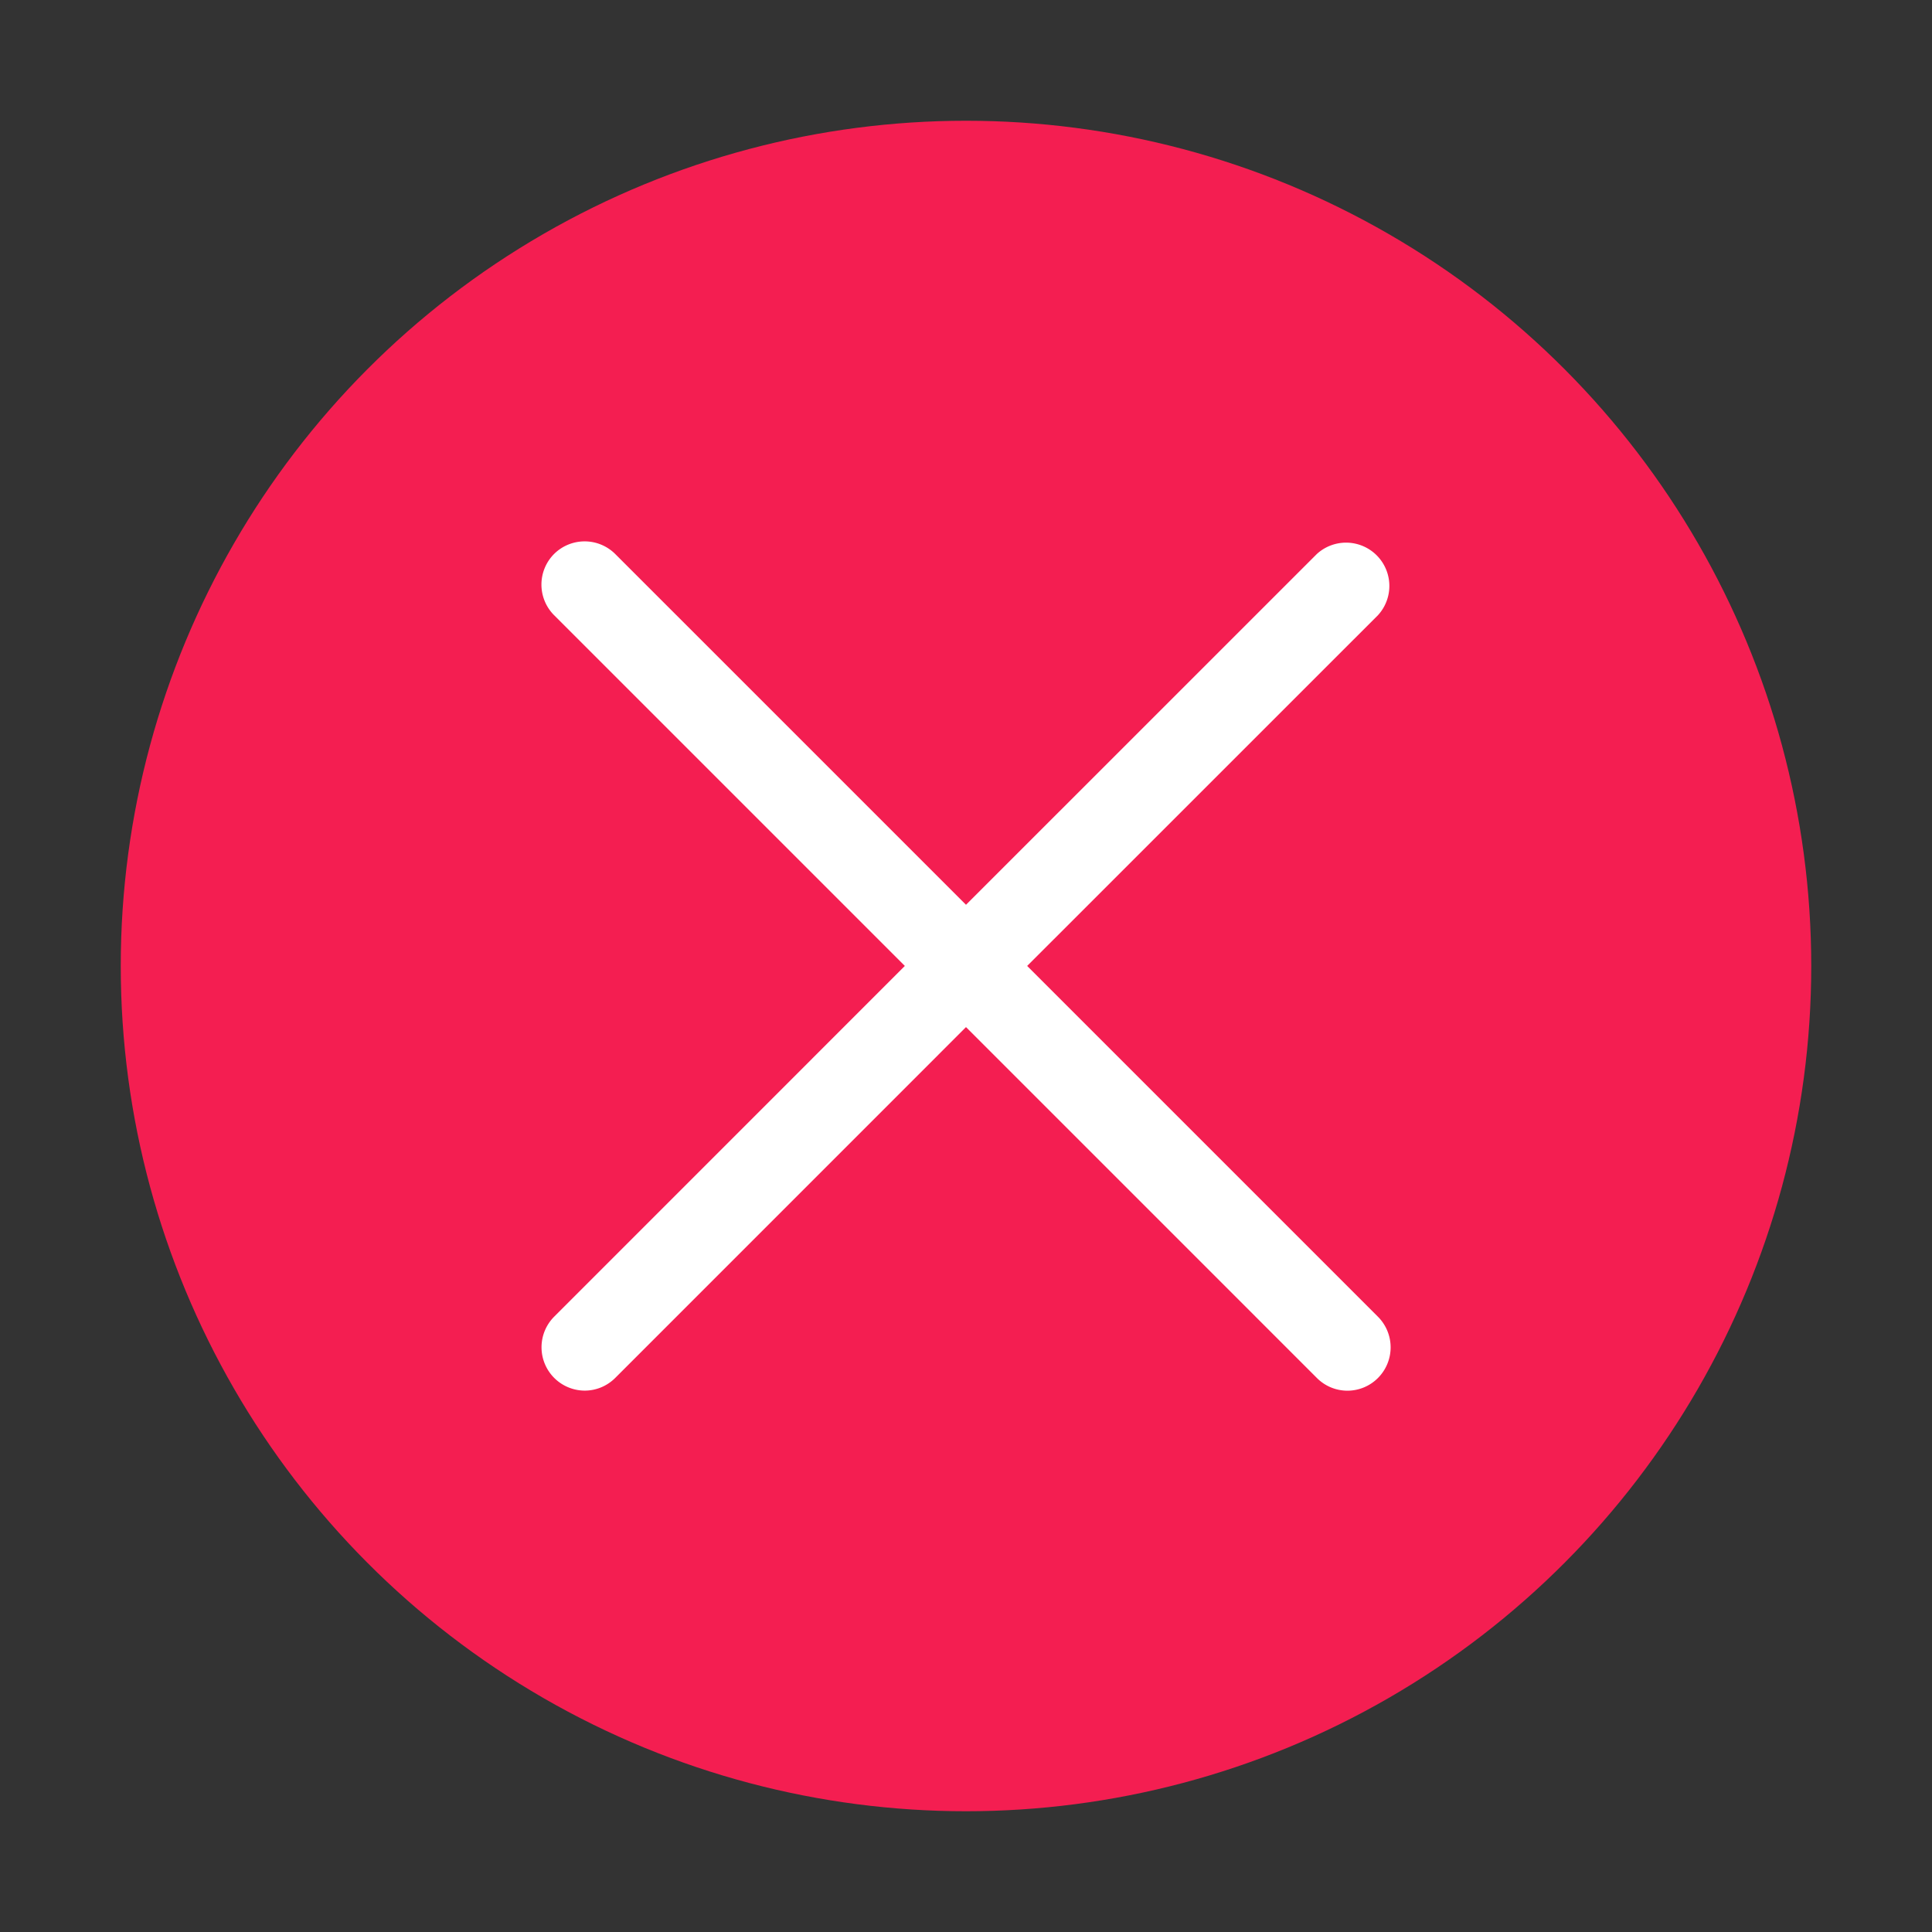
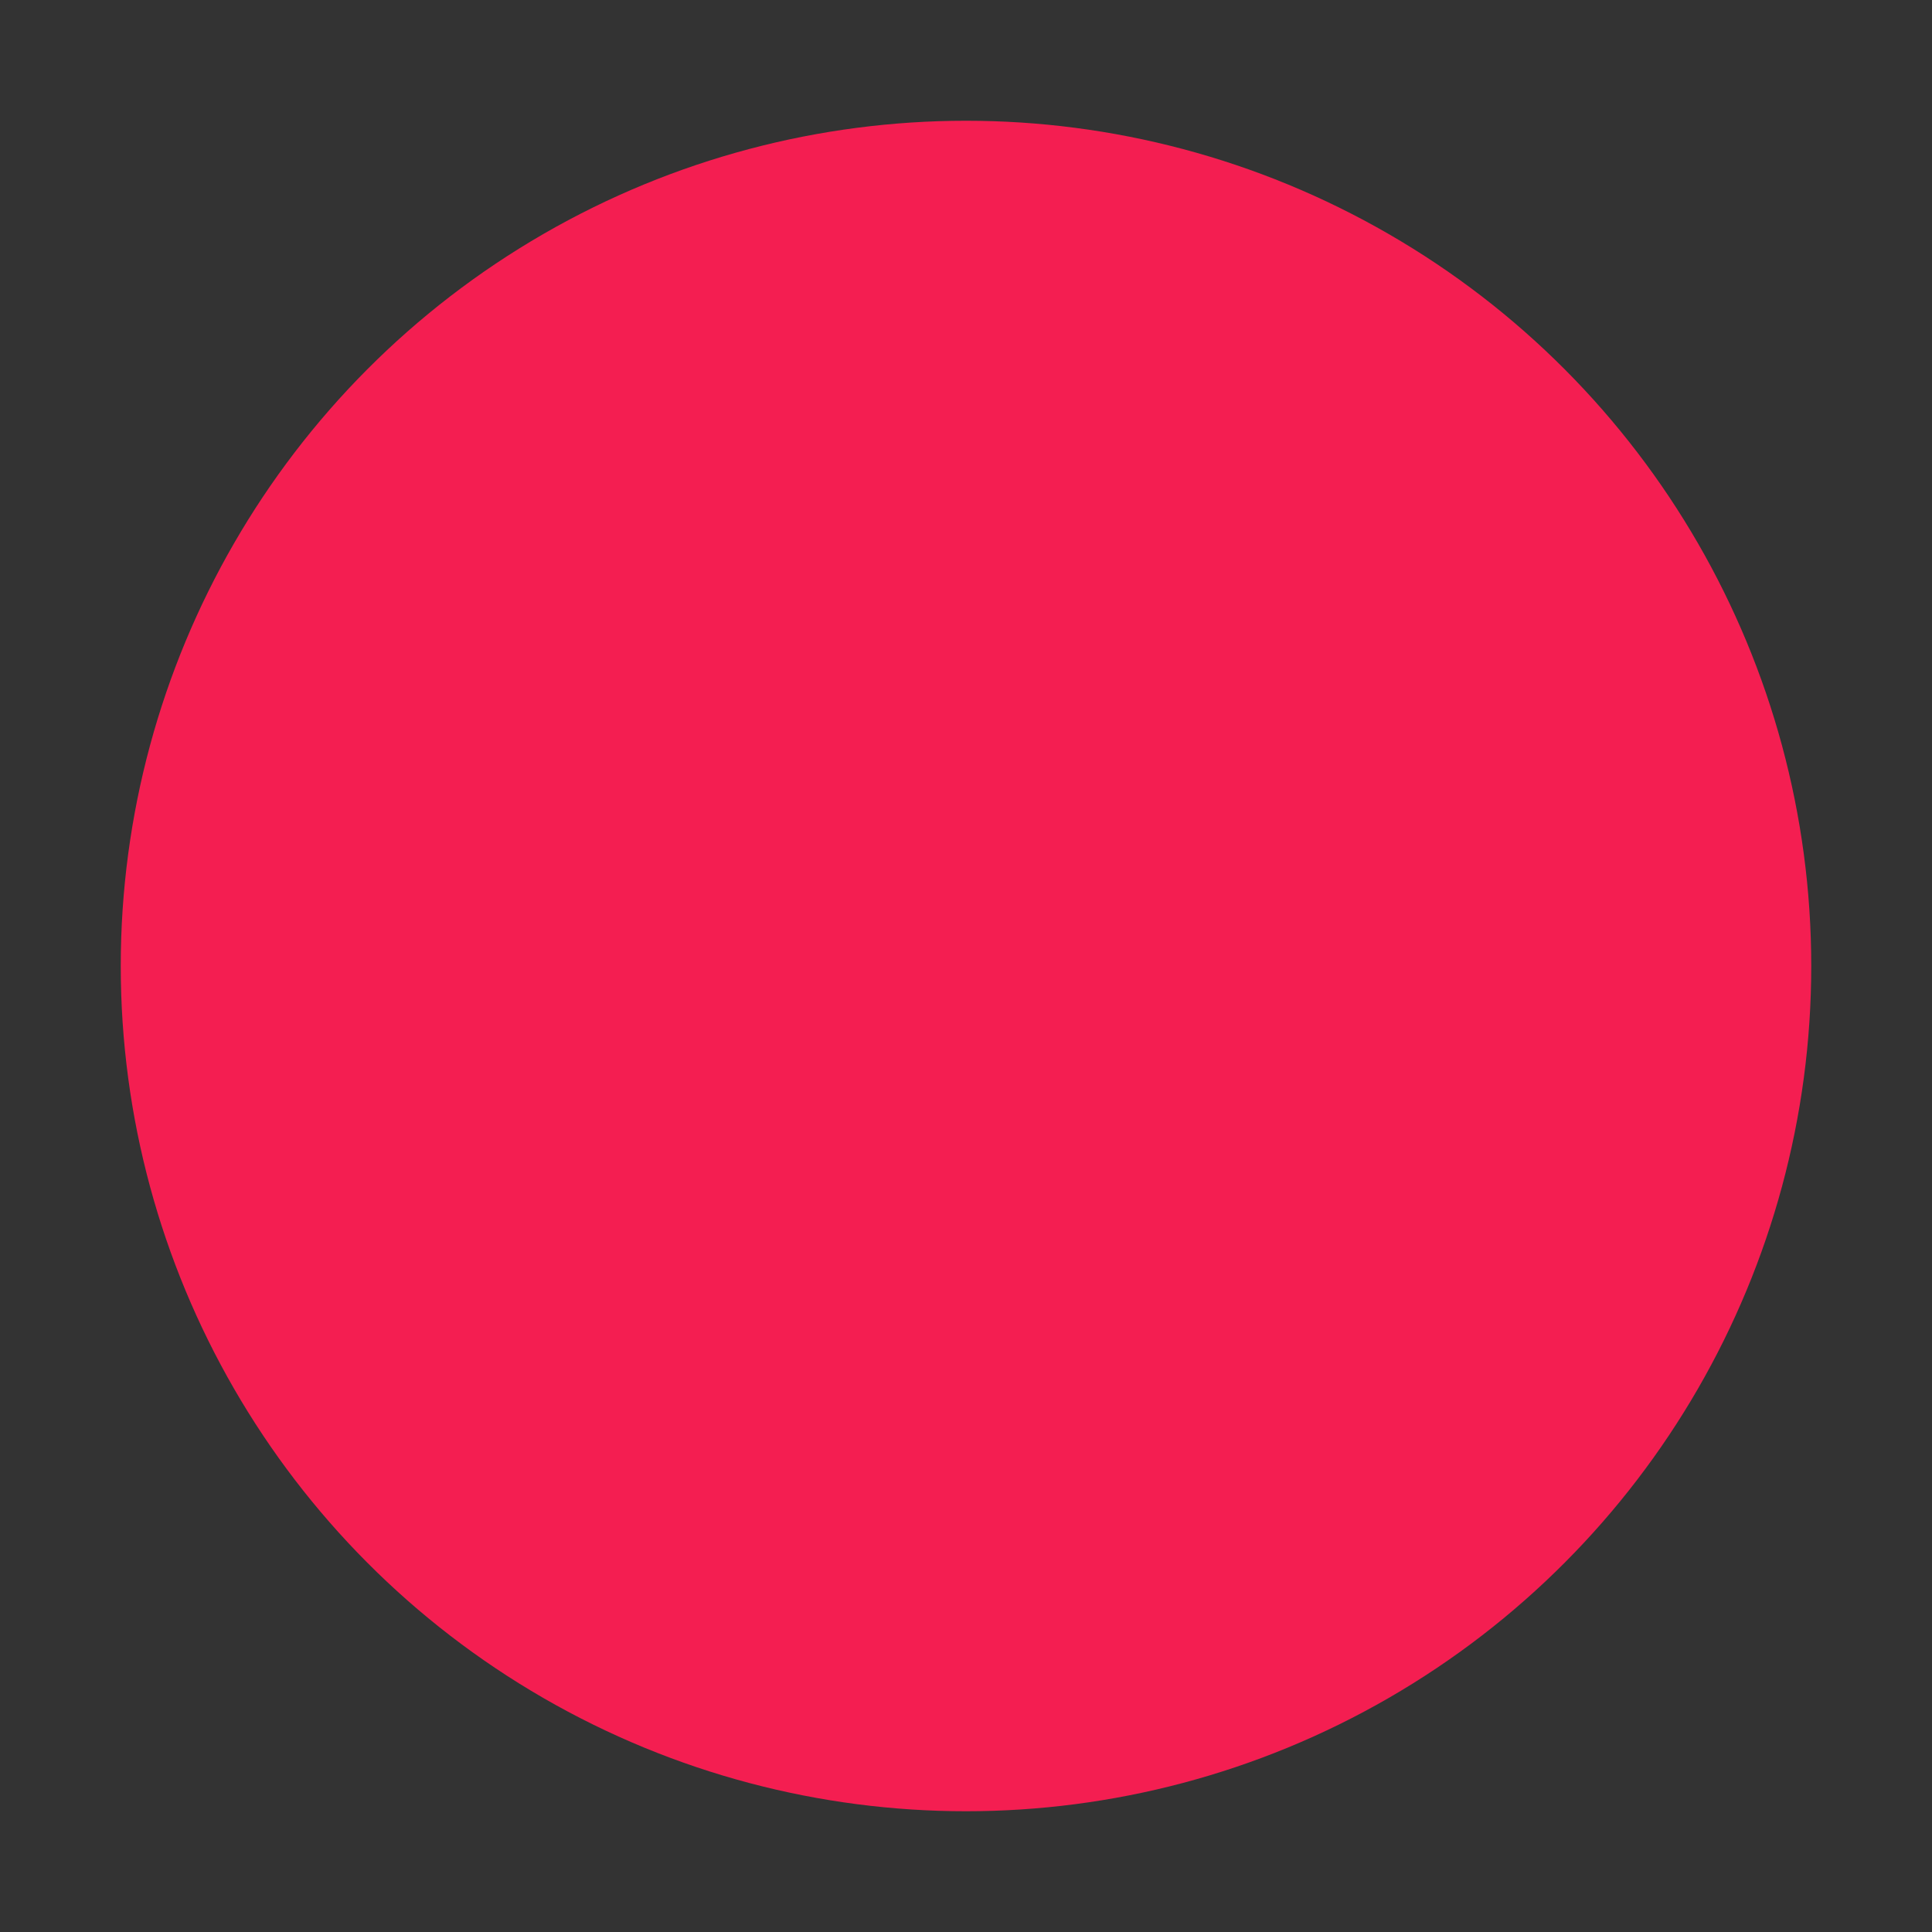
<svg xmlns="http://www.w3.org/2000/svg" width="32" height="32" viewBox="0 0 32 32">
  <rect x="0" y="0" width="32" height="32" fill="#333333" stroke="none" />
  <circle fill="#f41e51" cx="16" cy="16" r="14" />
-   <path fill="#FFF" d="M17.013 15.999l5.811-5.81a.717.717 0 00-1.013-1.013L16 14.986l-5.81-5.81a.718.718 0 00-1.013 0 .718.718 0 000 1.013l5.81 5.81-5.81 5.811a.718.718 0 00.506 1.223c.184 0 .366-.07.507-.21L16 17.012l5.811 5.811a.713.713 0 001.013 0 .718.718 0 000-1.013l-5.811-5.811z" />
</svg>